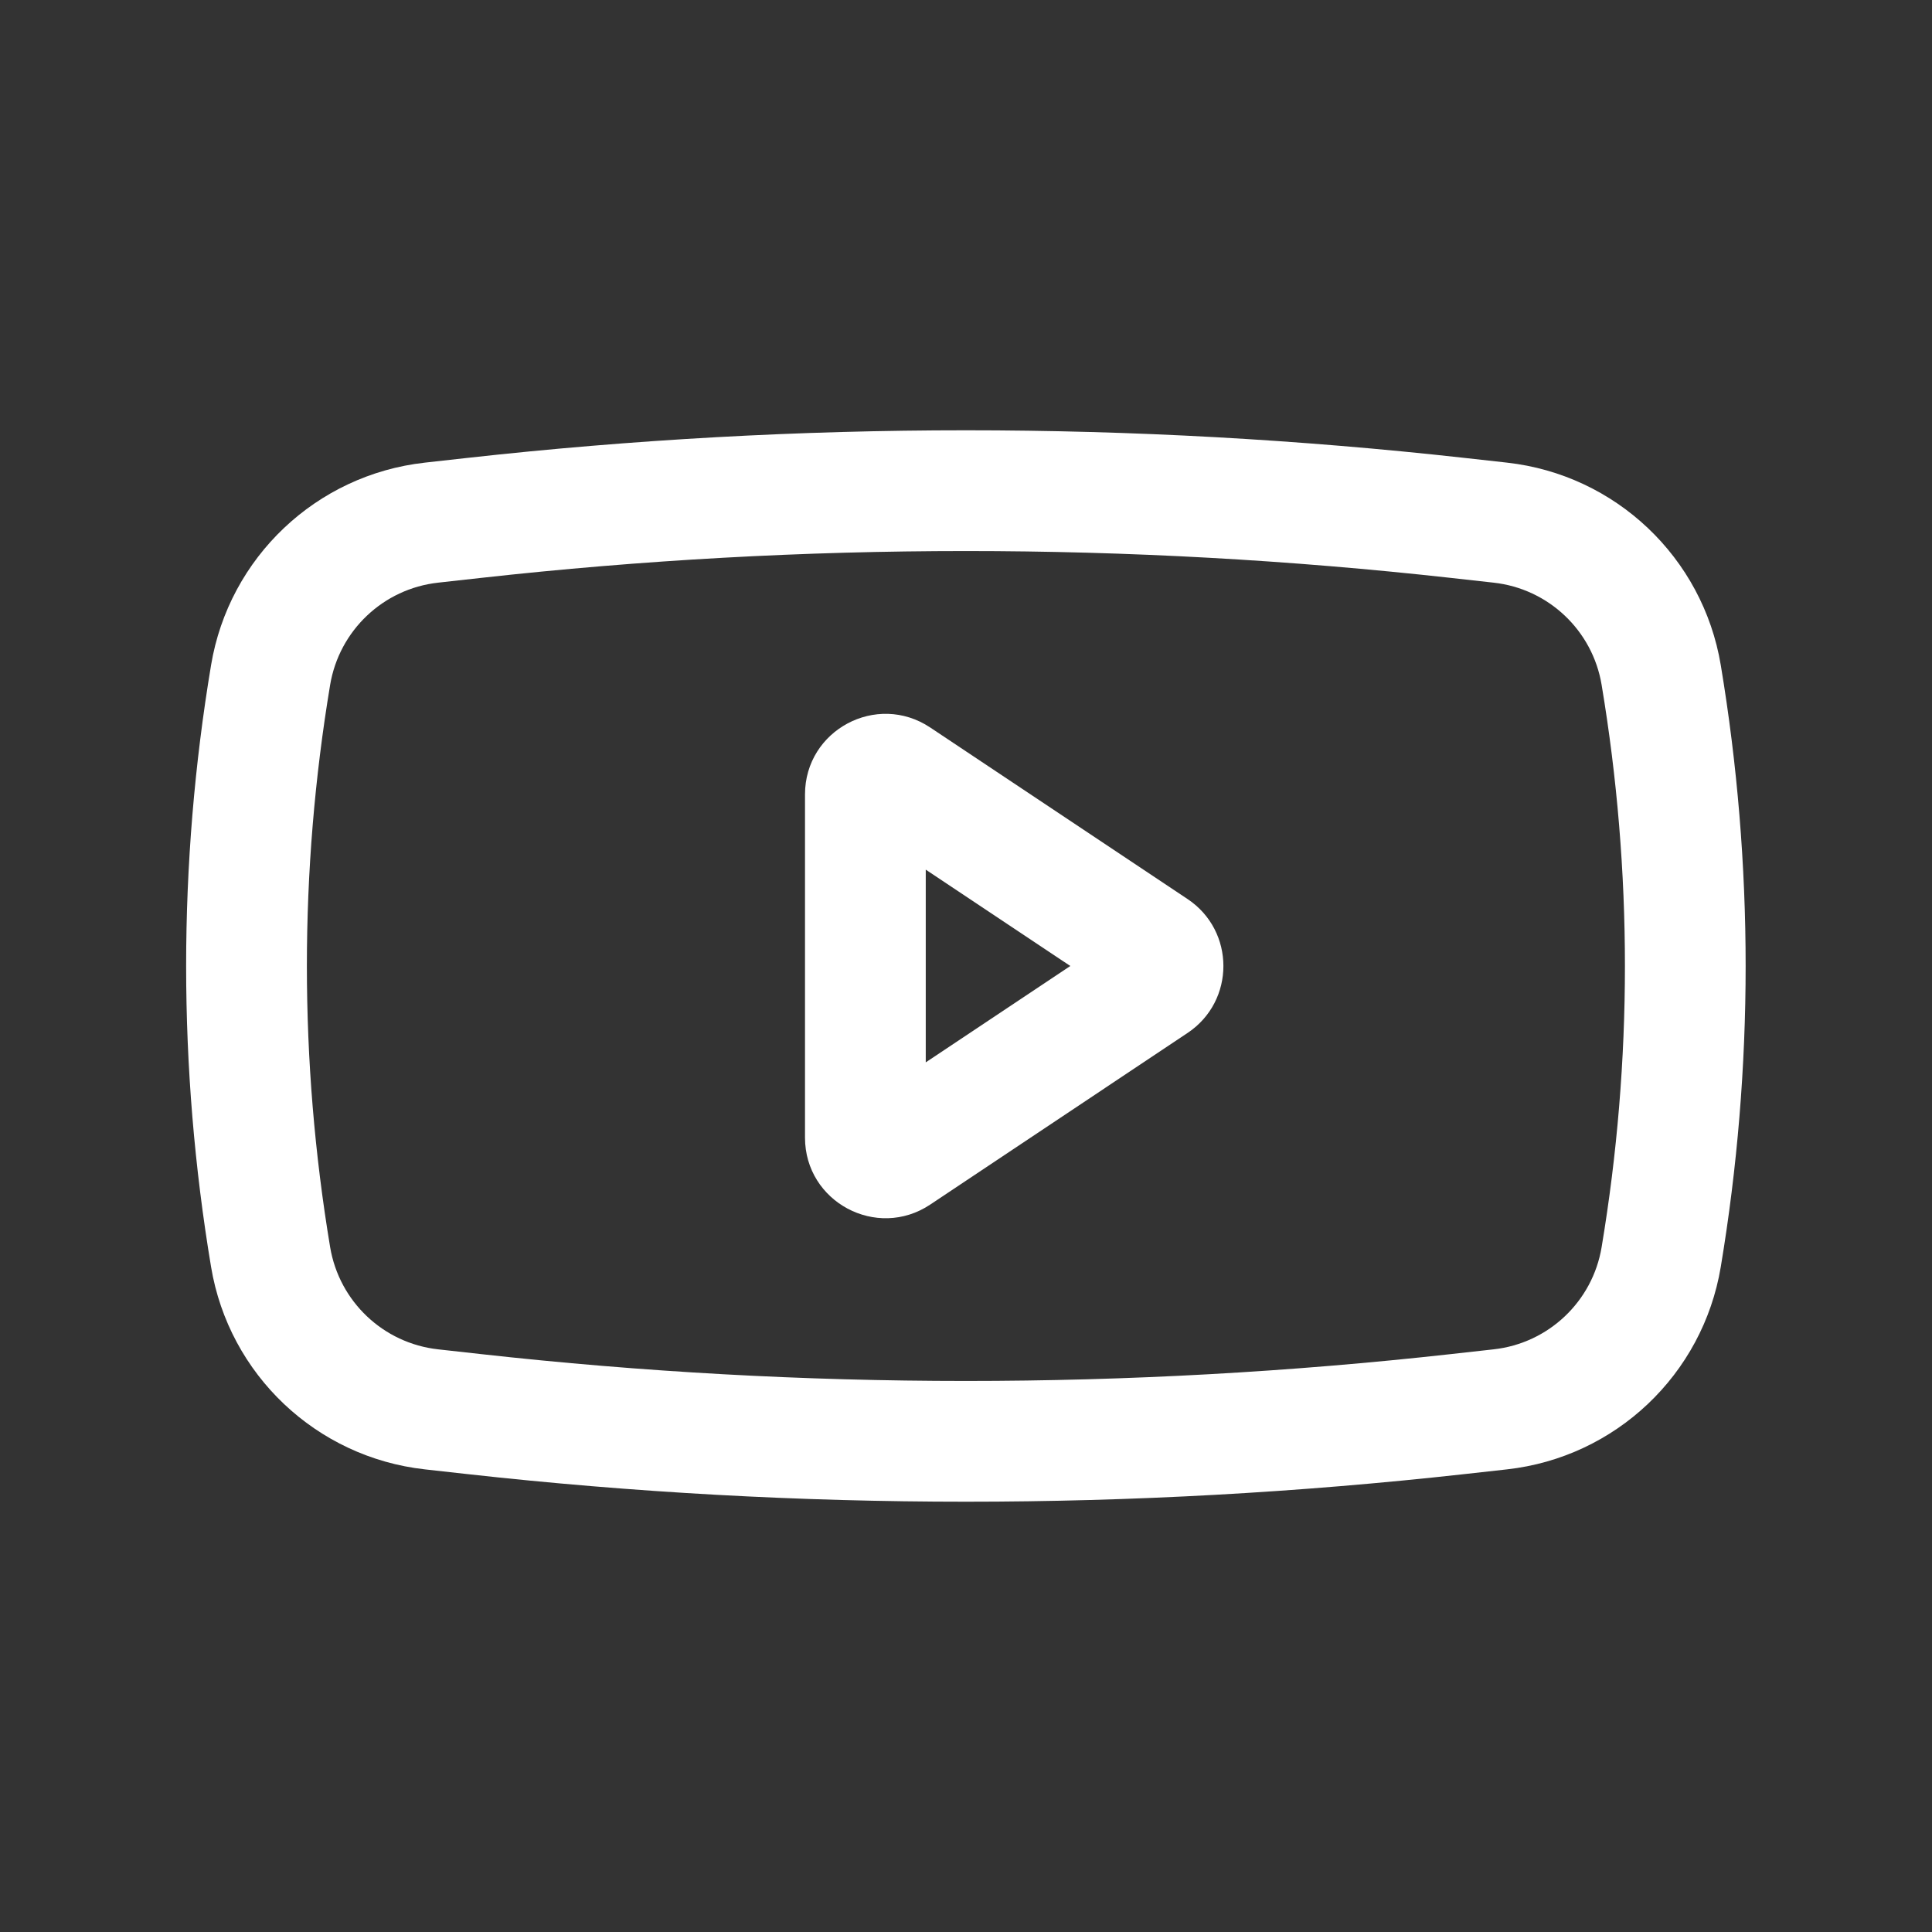
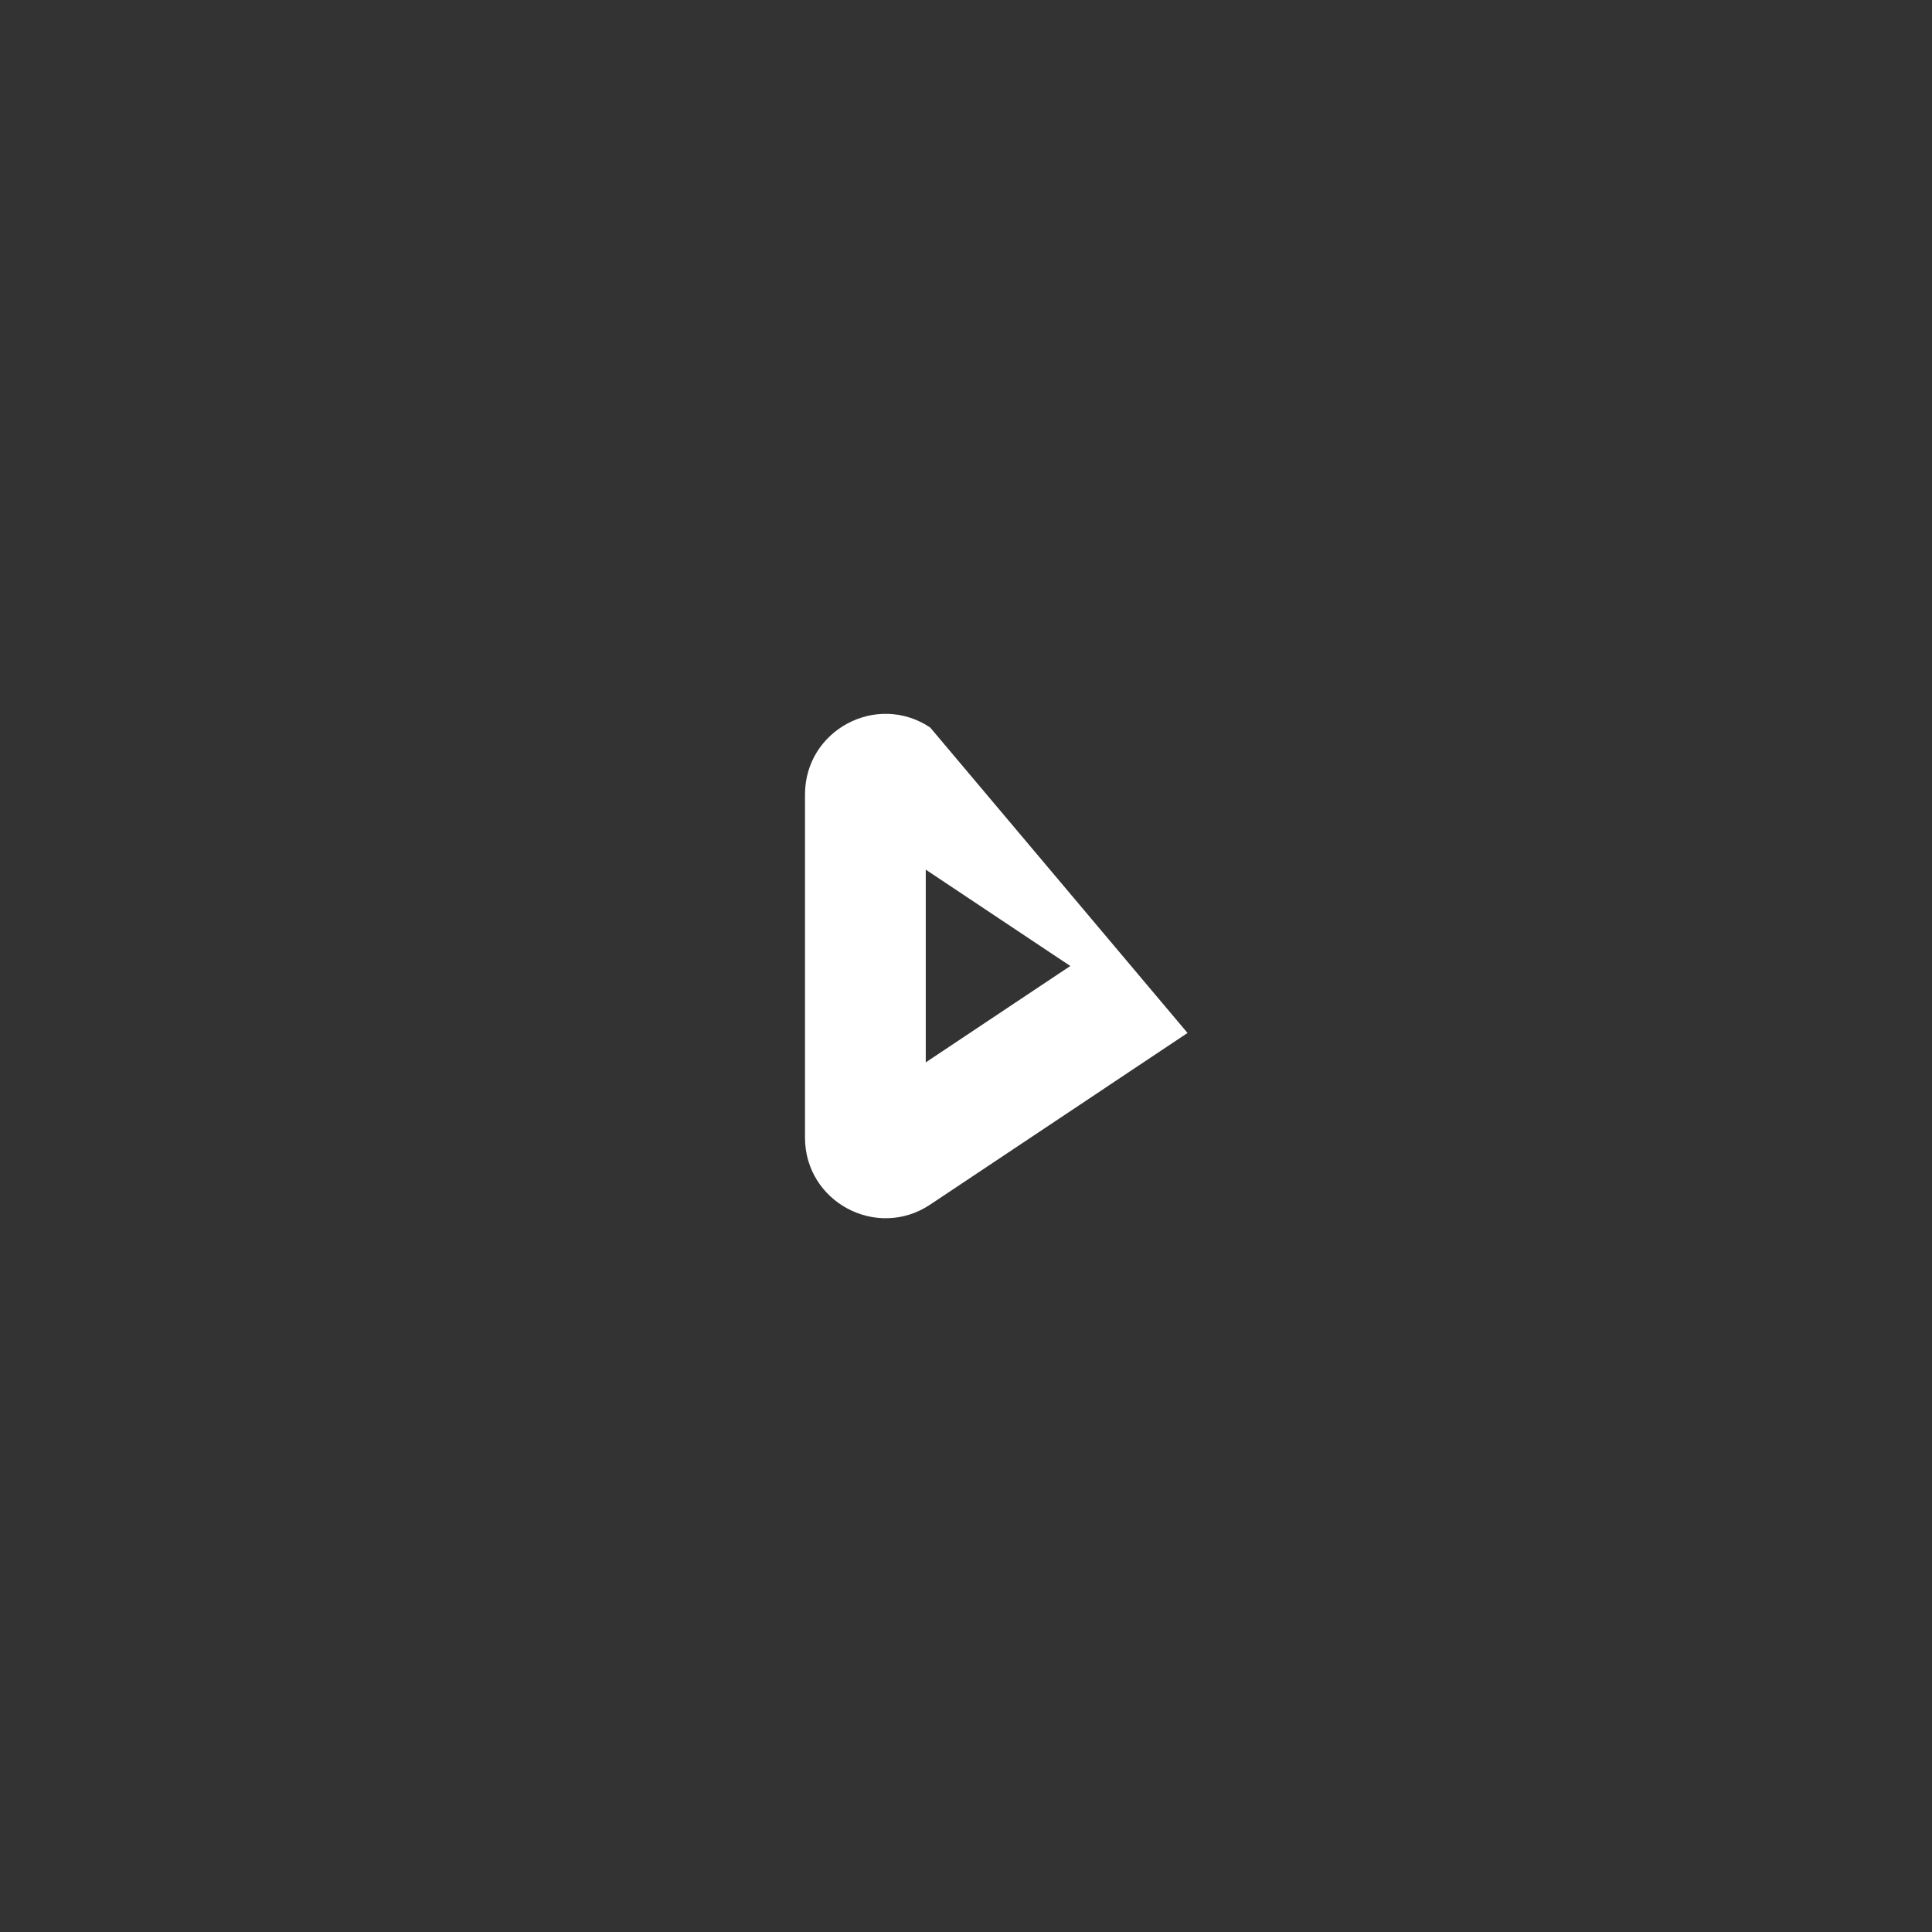
<svg xmlns="http://www.w3.org/2000/svg" width="24" height="24" viewBox="0 0 24 24" fill="none">
  <rect x="0" y="0" width="24" height="24" fill="#333333" stroke="none" />
-   <path fill-rule="evenodd" clip-rule="evenodd" d="M5.974 7.179L5.443 7.238C4.762 7.313 4.214 7.832 4.101 8.508C3.716 10.82 3.716 13.18 4.101 15.492C4.214 16.168 4.762 16.687 5.443 16.762L5.974 16.821C9.978 17.266 14.02 17.266 18.024 16.821L18.554 16.762C19.235 16.687 19.784 16.168 19.896 15.492C20.282 13.18 20.282 10.82 19.896 8.508C19.784 7.832 19.235 7.313 18.554 7.238L18.024 7.179C14.02 6.734 9.978 6.734 5.974 7.179ZM5.278 5.747C3.93 5.897 2.845 6.924 2.622 8.262C2.209 10.737 2.209 13.263 2.622 15.738C2.845 17.076 3.93 18.103 5.278 18.253L5.808 18.312C9.923 18.769 14.075 18.769 18.19 18.312L18.72 18.253C20.068 18.103 21.153 17.076 21.376 15.738C21.788 13.263 21.788 10.737 21.376 8.262C21.153 6.924 20.068 5.897 18.72 5.747L18.19 5.688C14.075 5.231 9.923 5.231 5.808 5.688L5.278 5.747Z" fill="white" />
-   <path fill-rule="evenodd" clip-rule="evenodd" d="M13.296 12L11.5 10.803V13.197L13.296 12ZM14.752 12.832C15.346 12.436 15.346 11.564 14.752 11.168L11.555 9.037C10.89 8.594 10 9.07 10 9.869V14.132C10 14.93 10.89 15.407 11.555 14.964L14.752 12.832Z" fill="white" />
+   <path fill-rule="evenodd" clip-rule="evenodd" d="M13.296 12L11.5 10.803V13.197L13.296 12ZM14.752 12.832L11.555 9.037C10.89 8.594 10 9.07 10 9.869V14.132C10 14.93 10.89 15.407 11.555 14.964L14.752 12.832Z" fill="white" />
</svg>